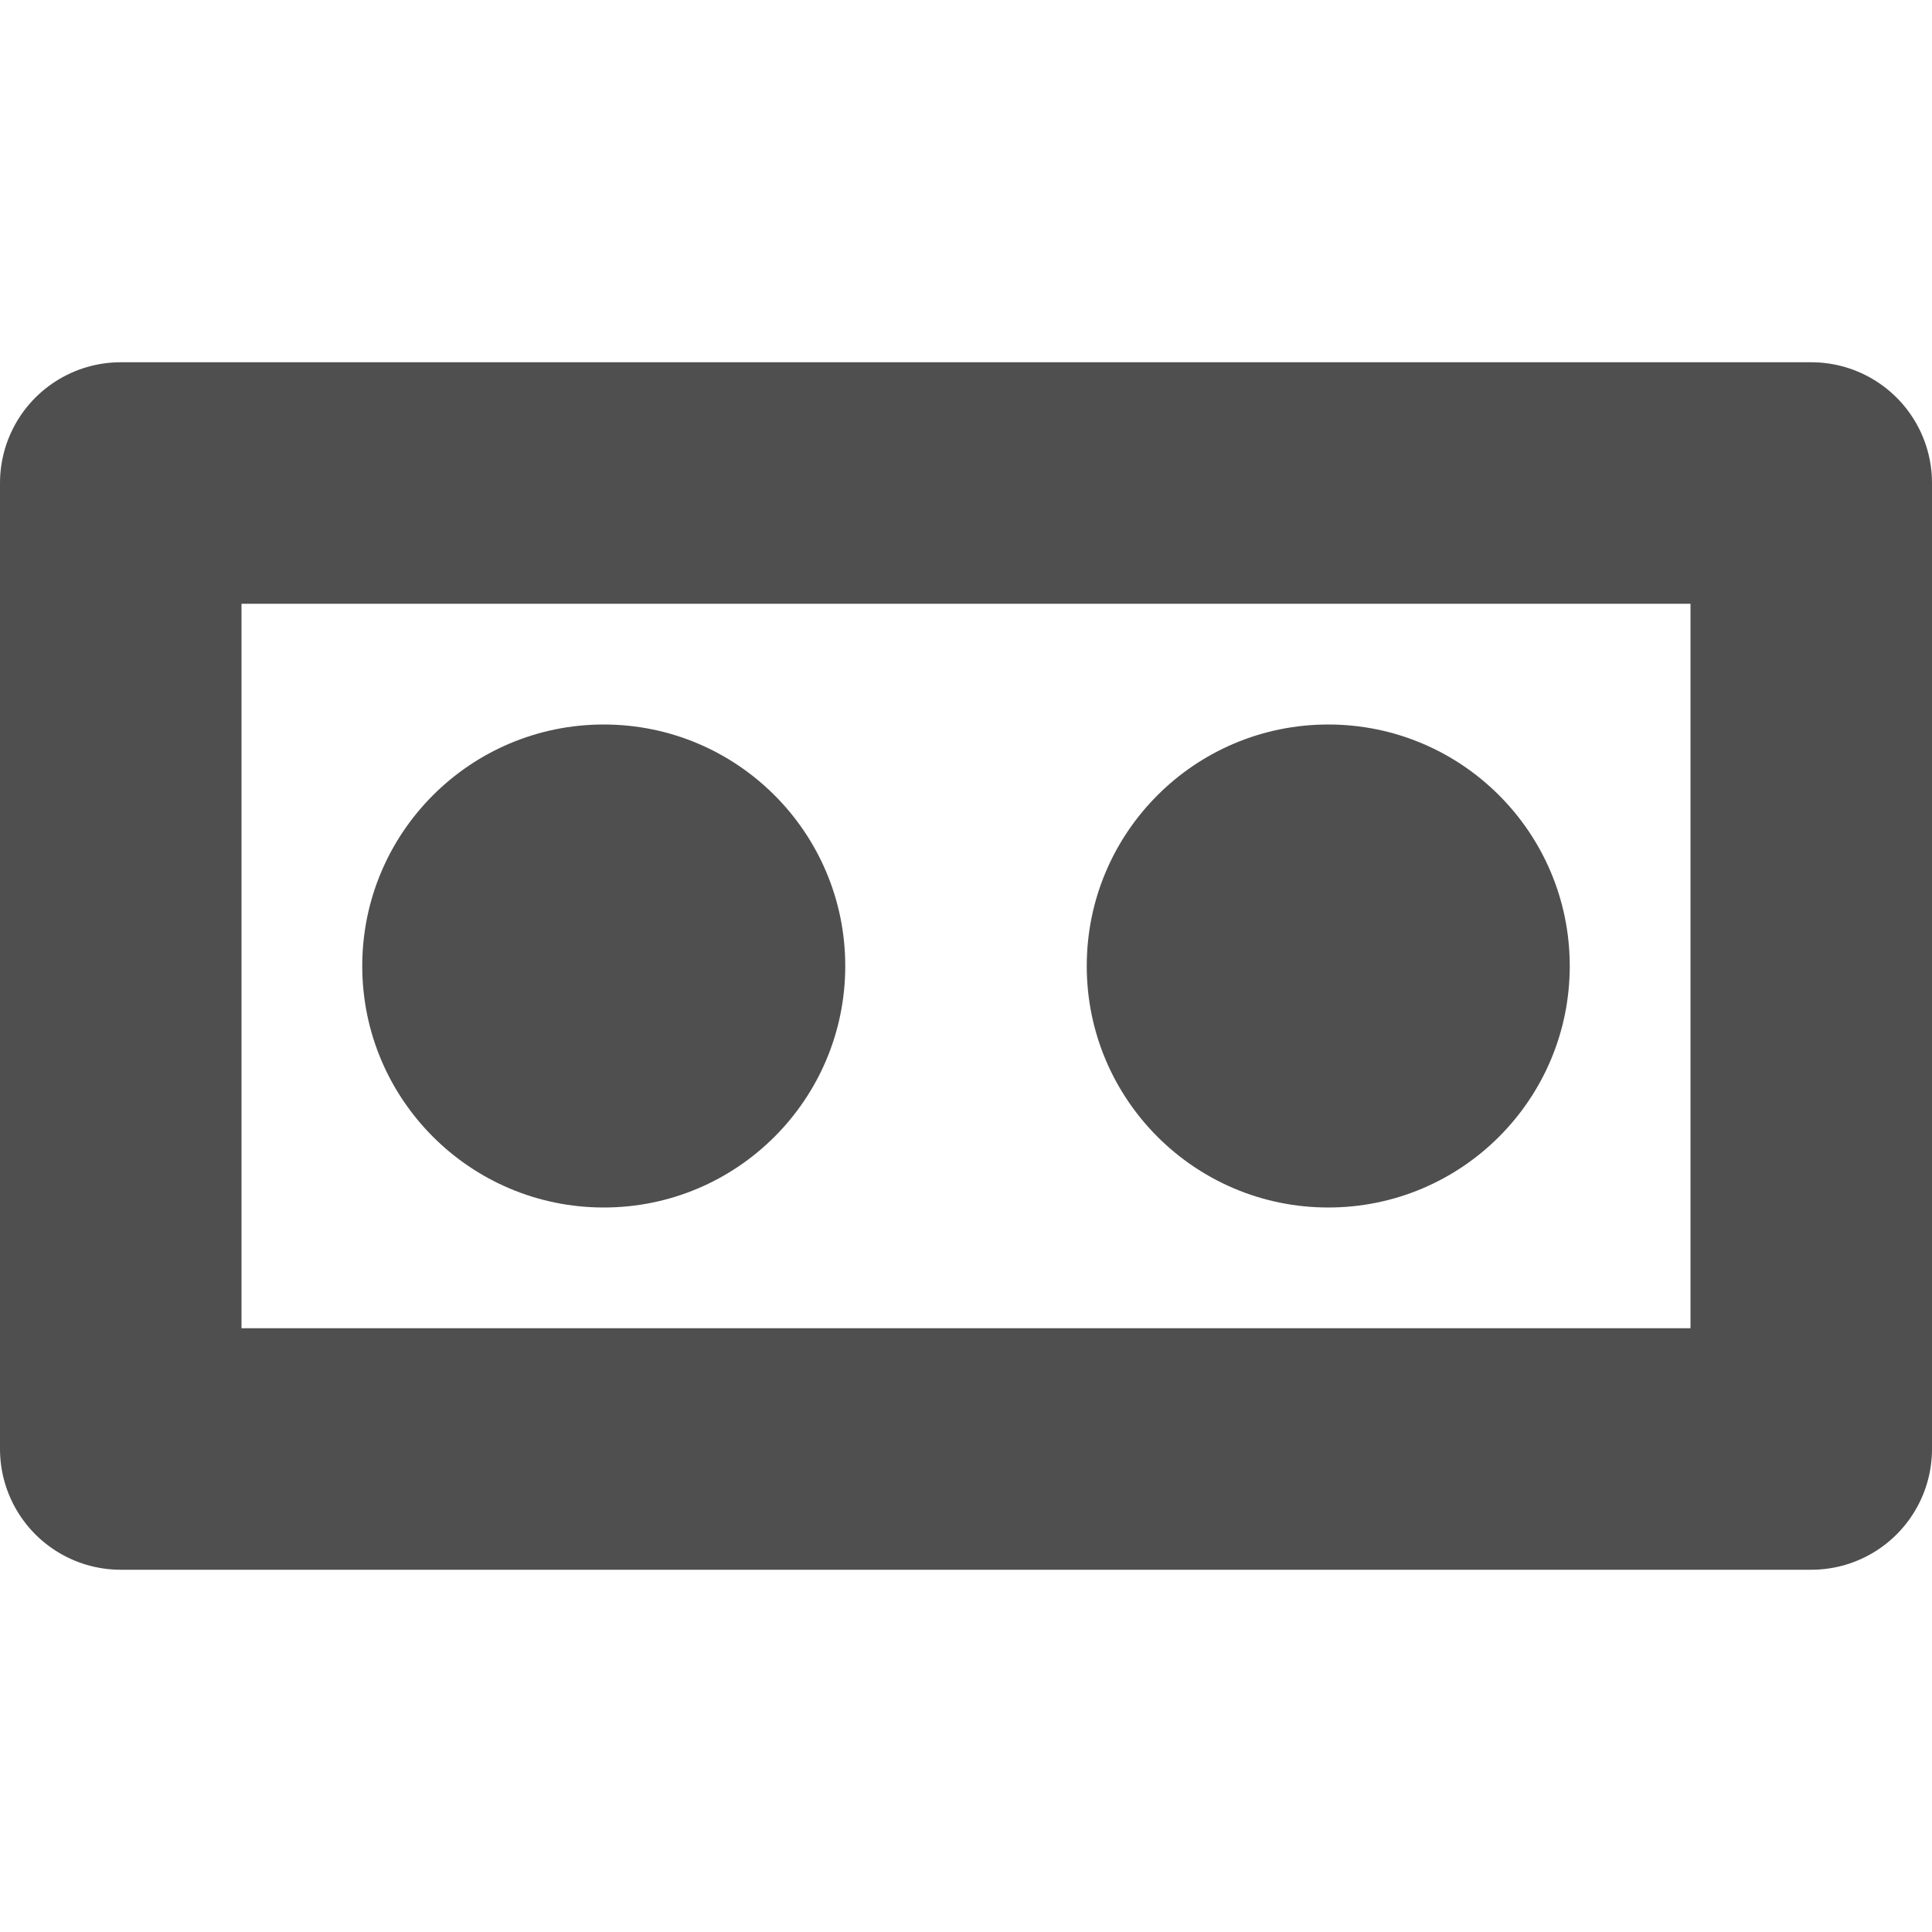
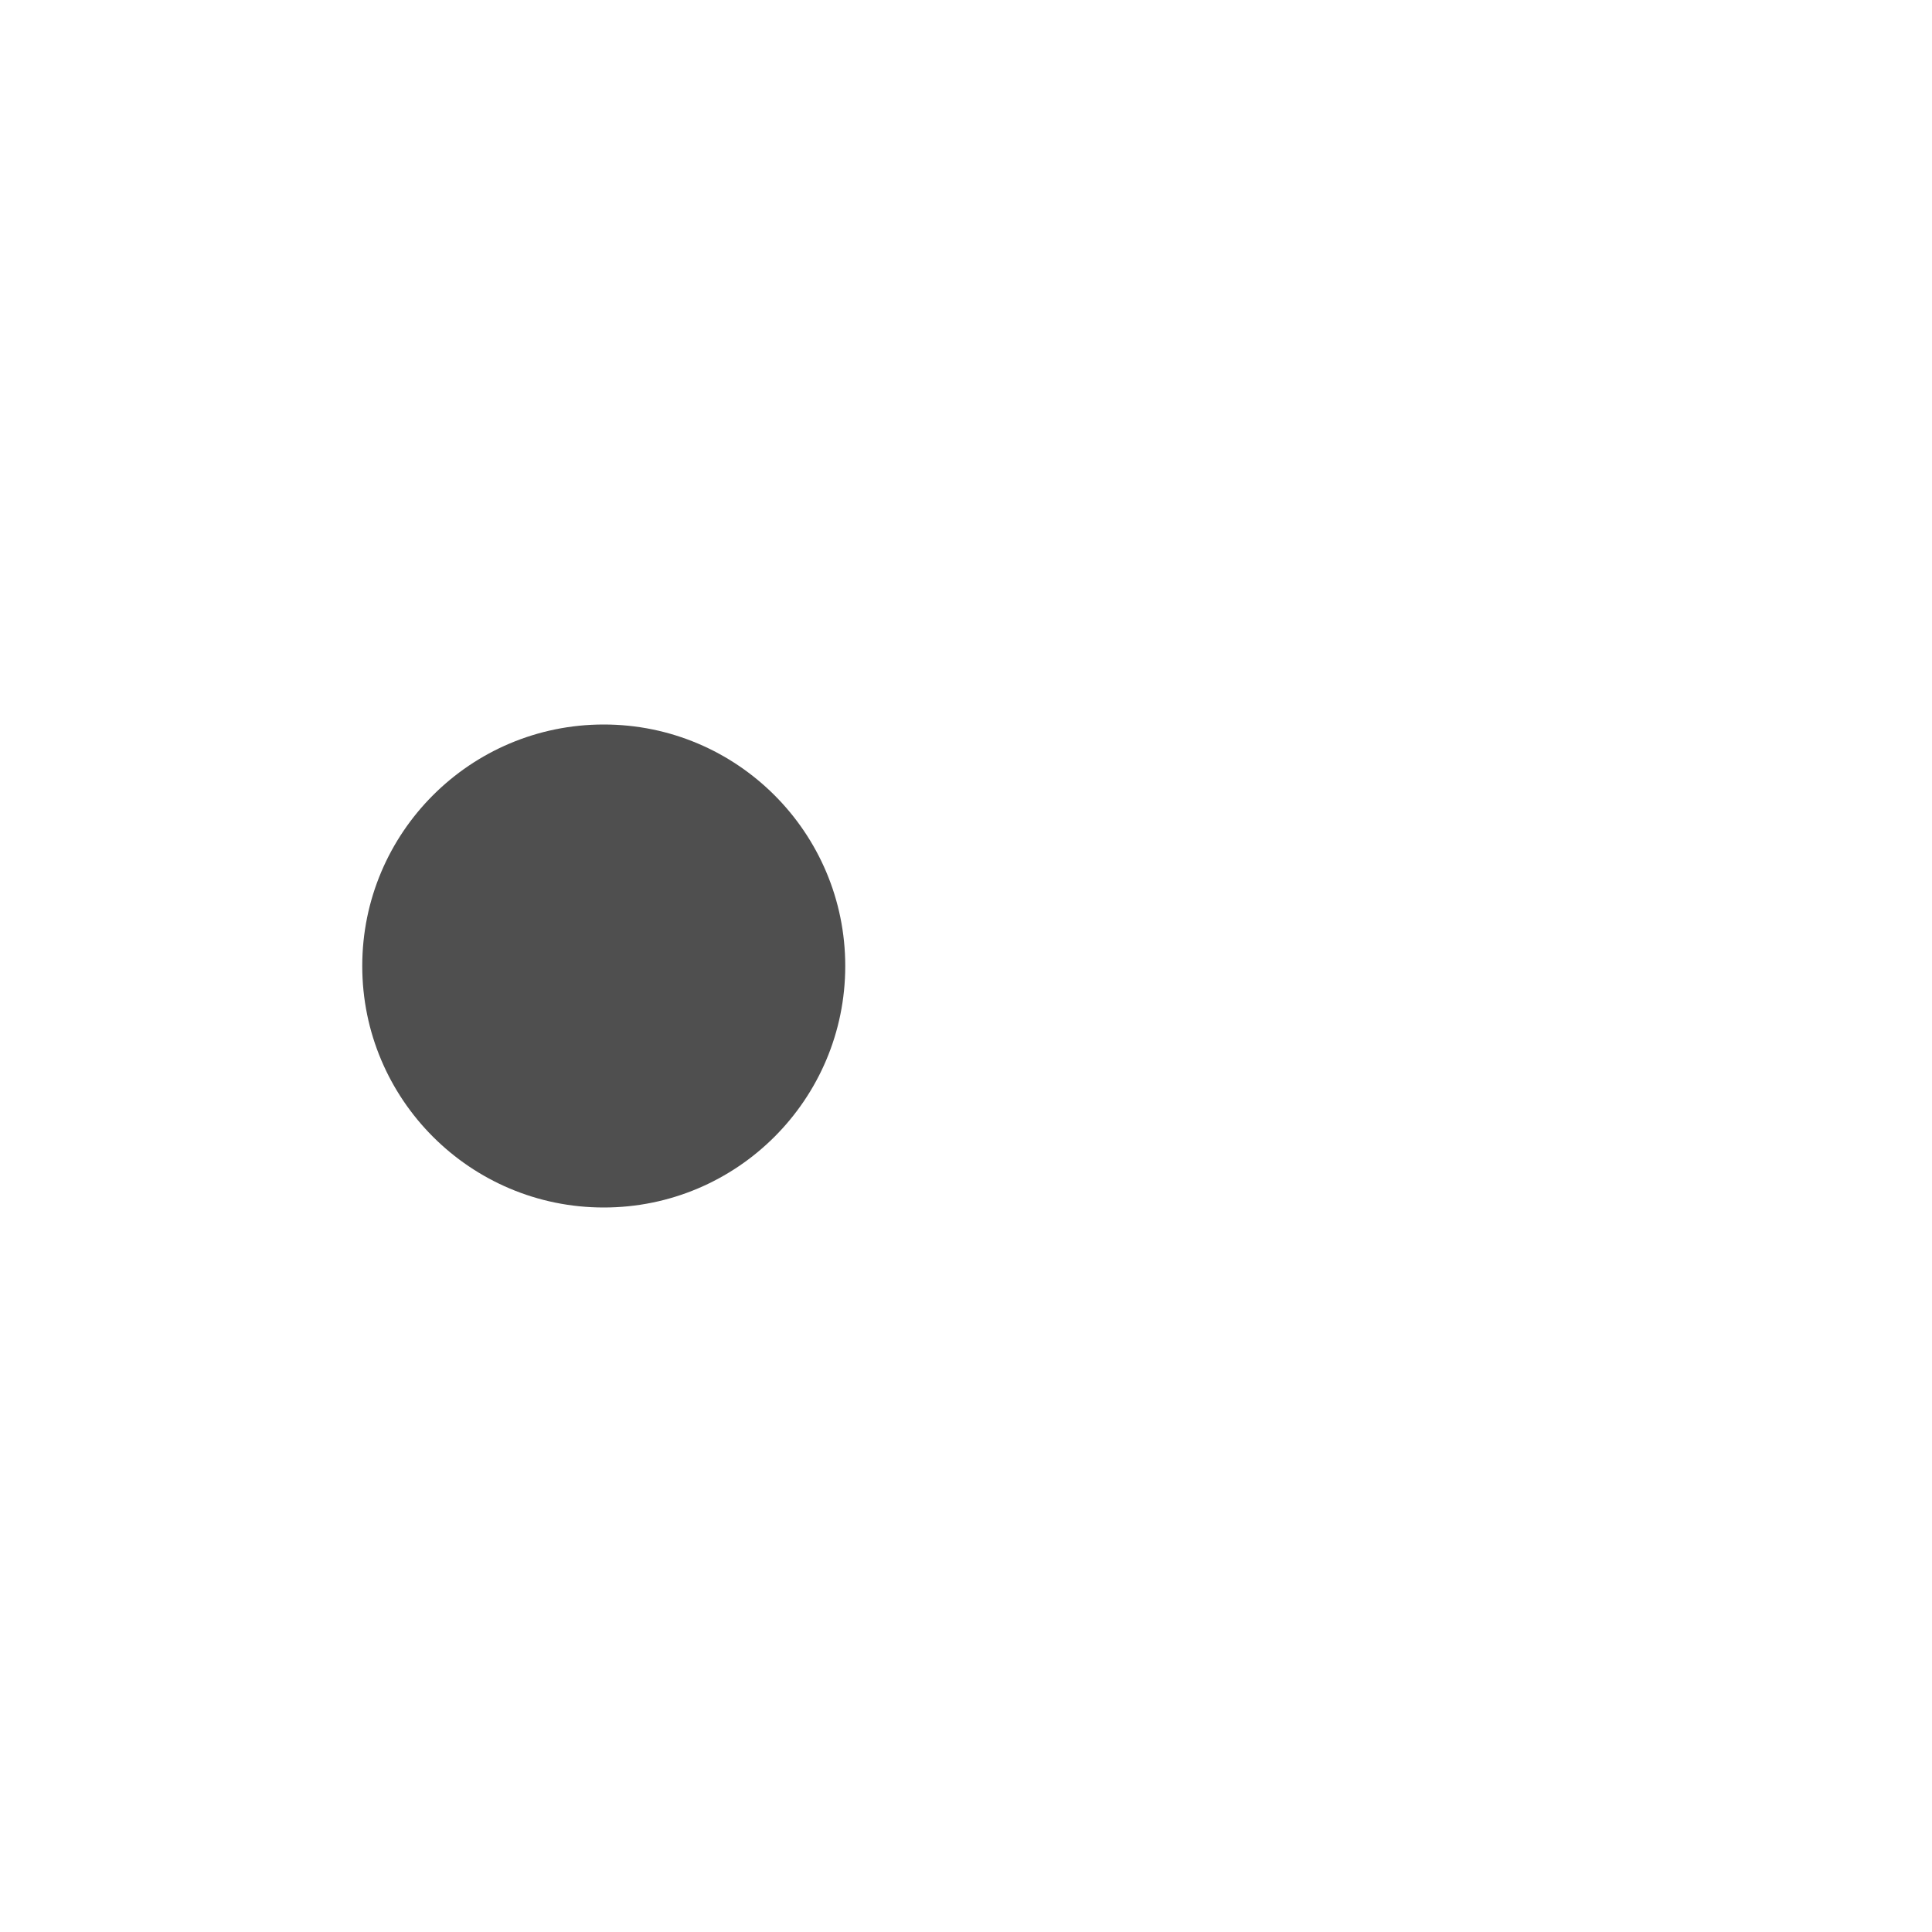
<svg xmlns="http://www.w3.org/2000/svg" width="16" height="16" version="1.1" viewBox="0 0 16 16">
  <g transform="translate(0 -1036.4)">
-     <rect x="1" y="1040.4" width="14" height="8" fill="none" stroke="#4f4f4f" stroke-linejoin="round" stroke-width="2" />
    <ellipse cx="5" cy="1044.4" rx="2" ry="2" fill="#4f4f4f" />
-     <ellipse cx="11" cy="1044.4" rx="2" ry="2" fill="#4f4f4f" />
  </g>
</svg>